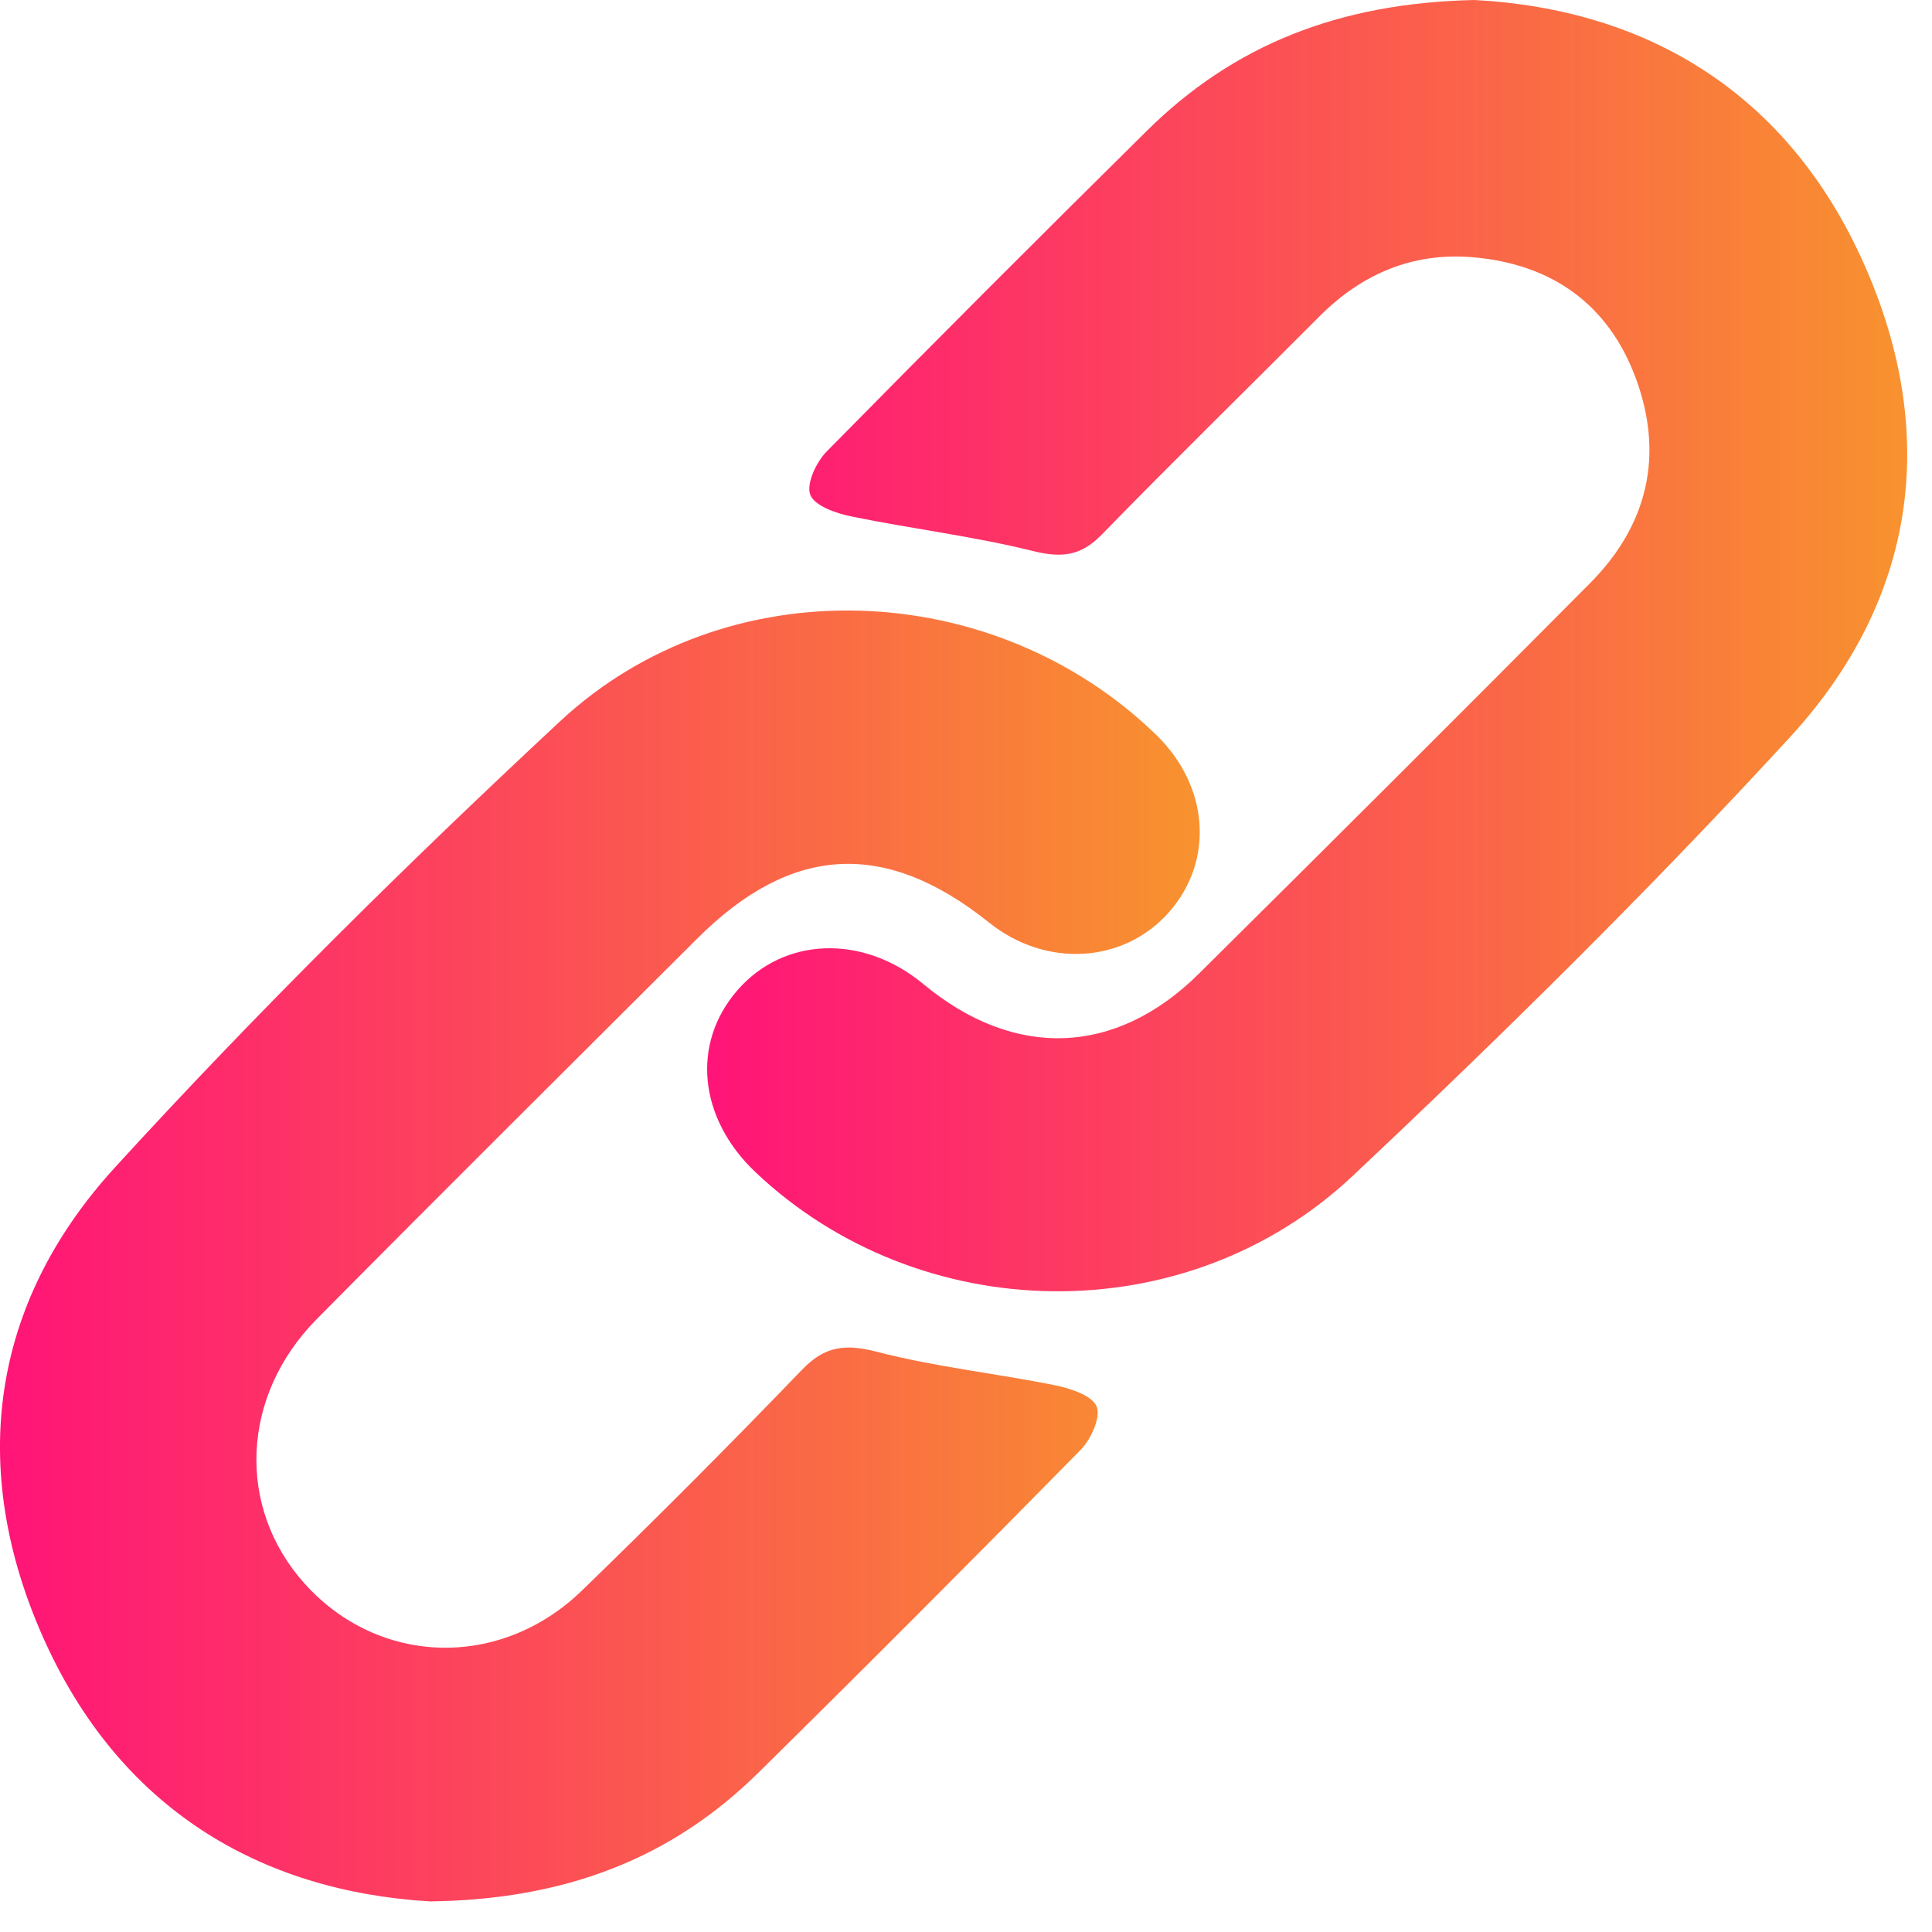
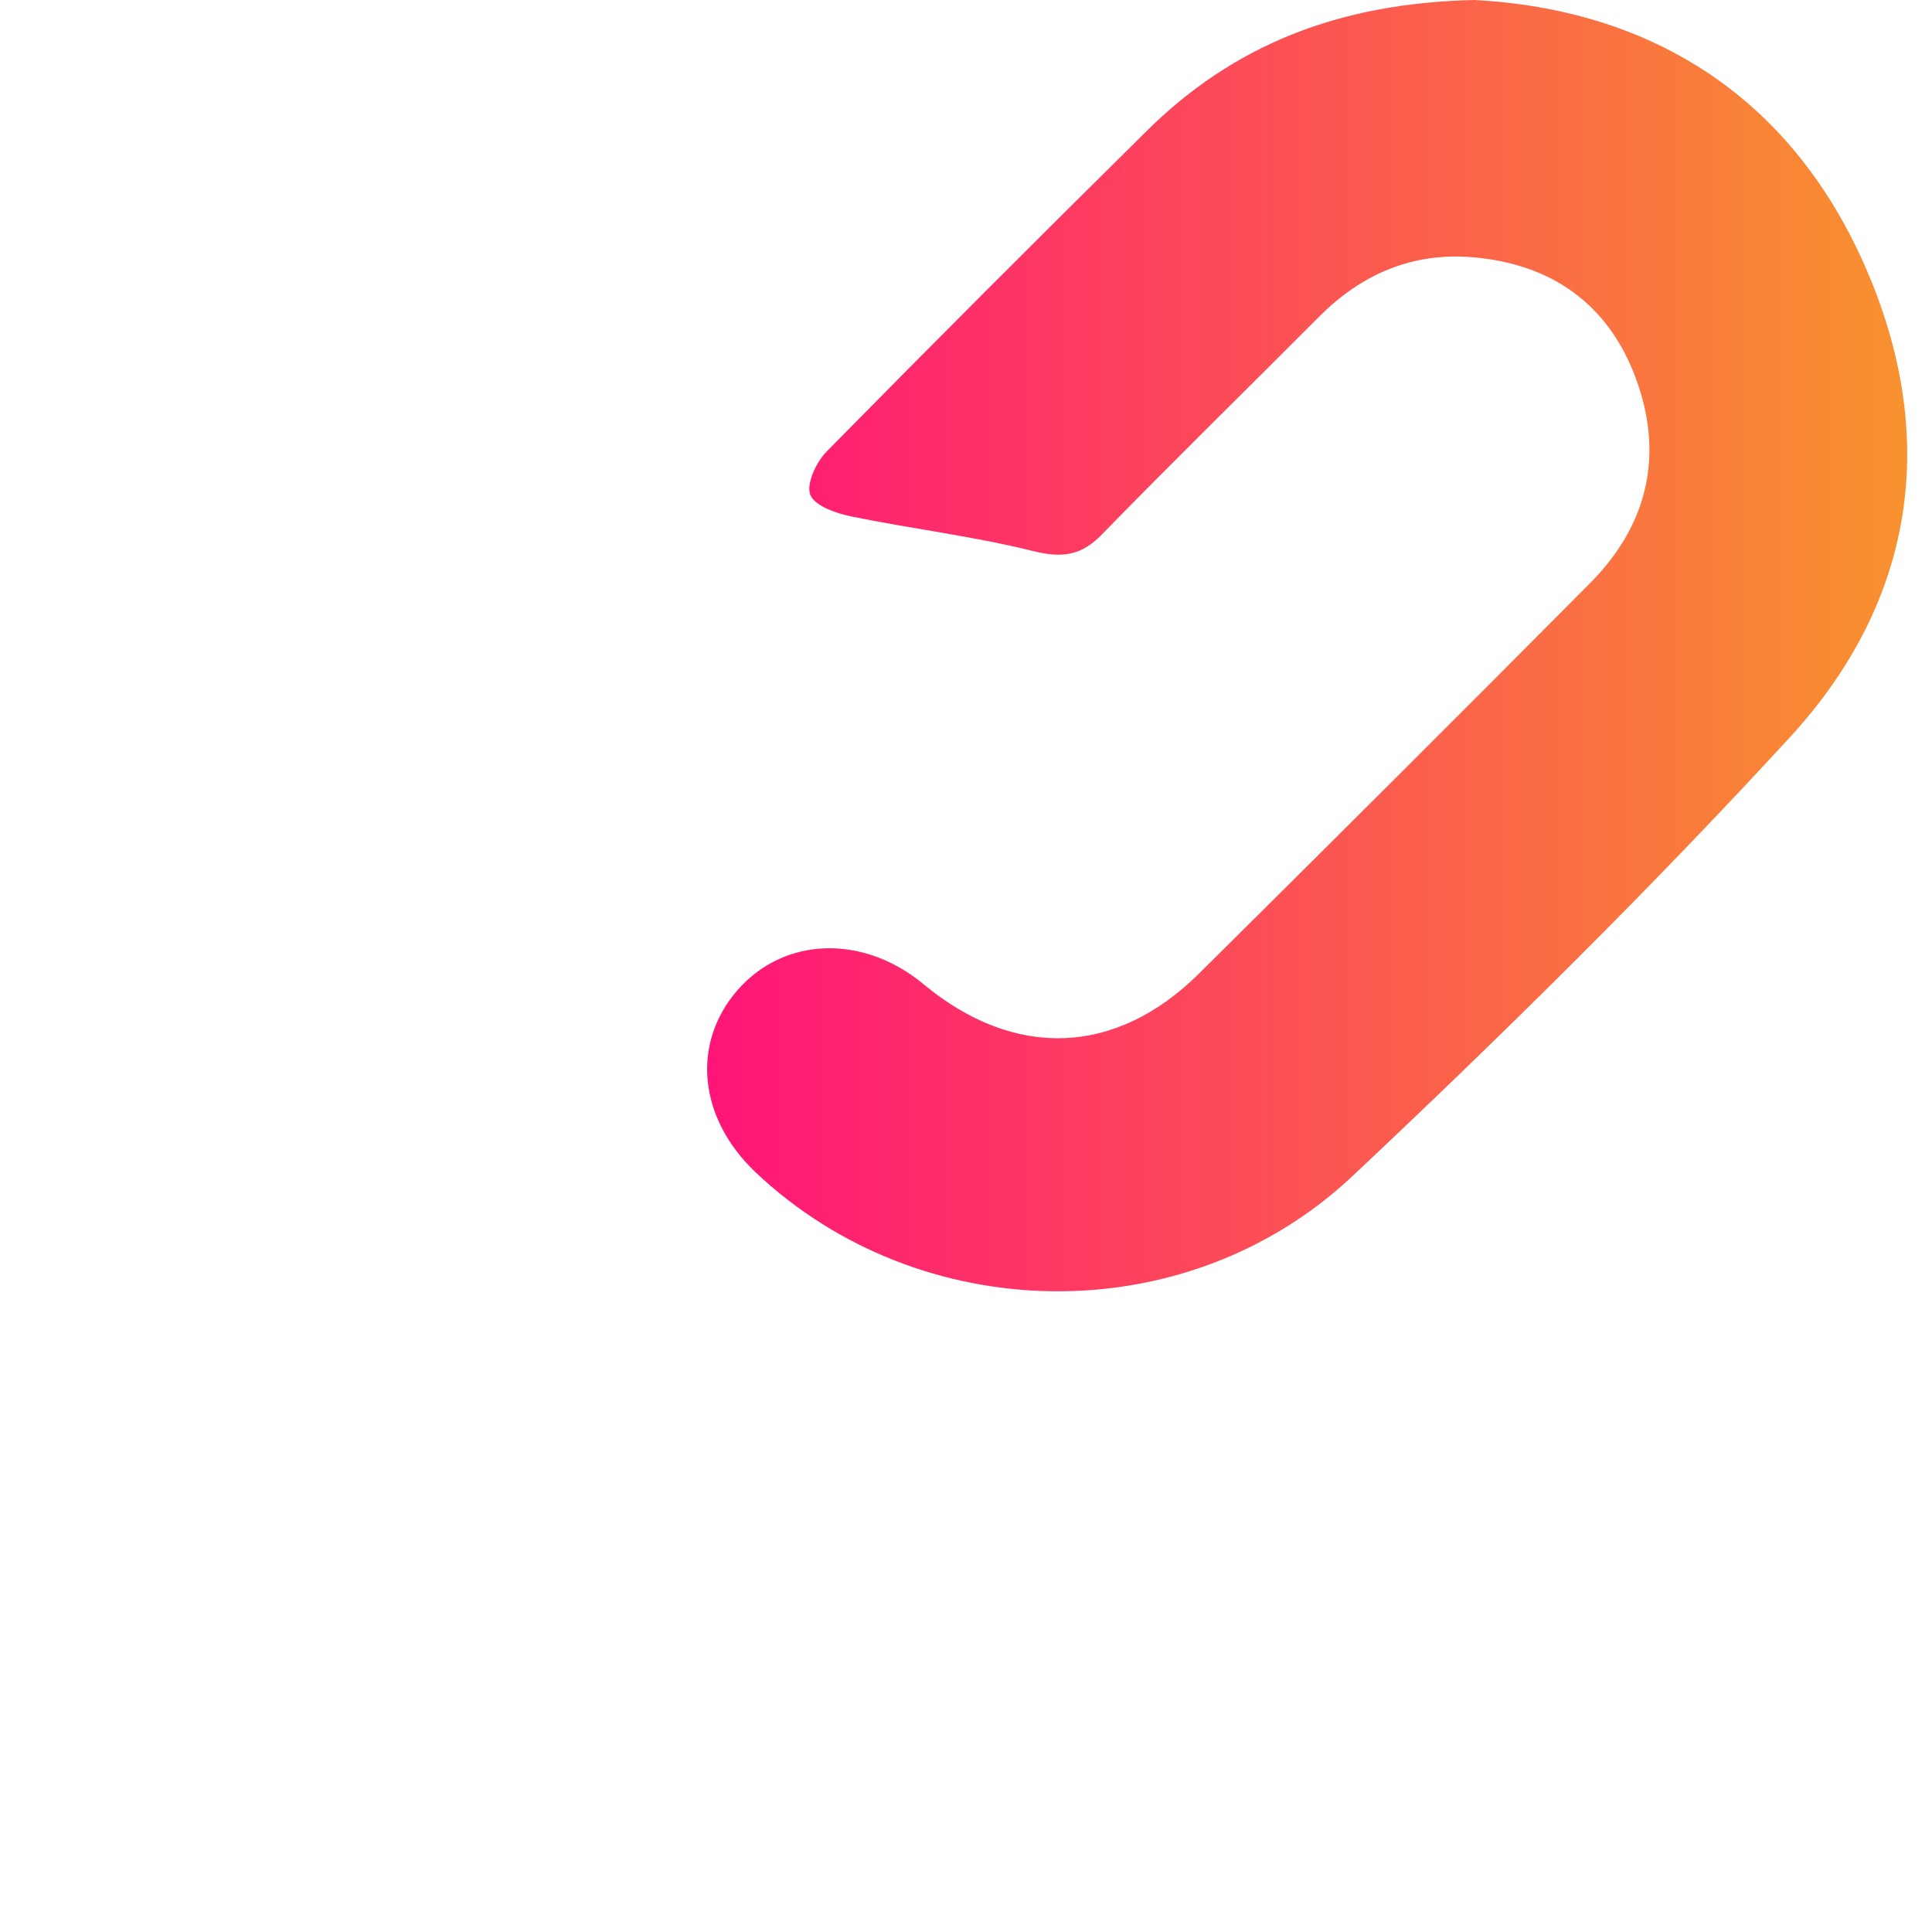
<svg xmlns="http://www.w3.org/2000/svg" width="48" height="48" viewBox="0 0 48 48" fill="none">
  <path d="M36.634 0C40.91 0.229 44.423 2.299 46.319 6.576C48.194 10.807 47.602 14.911 44.469 18.318C41 22.092 37.338 25.705 33.603 29.219C29.457 33.118 22.852 32.984 18.772 29.125C17.356 27.785 17.17 25.932 18.318 24.606C19.474 23.272 21.443 23.205 22.942 24.45C25.198 26.323 27.717 26.242 29.787 24.19C33.039 20.967 36.282 17.733 39.508 14.485C40.941 13.043 41.345 11.303 40.642 9.4C39.962 7.557 38.55 6.559 36.599 6.392C35.104 6.263 33.836 6.801 32.779 7.863C30.98 9.67 29.155 11.452 27.376 13.279C26.852 13.818 26.377 13.866 25.659 13.689C24.181 13.322 22.656 13.139 21.161 12.833C20.779 12.756 20.243 12.571 20.132 12.295C20.025 12.027 20.278 11.482 20.536 11.22C23.165 8.547 25.816 5.896 28.482 3.261C30.631 1.13 33.246 0.072 36.634 0Z" fill="url(#paint0_linear_32_1343)" />
-   <path d="M10.682 47.24C6.436 46.986 2.955 44.917 1.071 40.681C-0.793 36.488 -0.24 32.394 2.85 29.011C6.368 25.159 10.092 21.48 13.912 17.923C18.052 14.068 24.684 14.33 28.73 18.262C30.034 19.531 30.17 21.371 29.053 22.652C27.929 23.939 25.989 24.057 24.573 22.921C21.994 20.855 19.662 20.98 17.321 23.32C14.168 26.466 11.006 29.604 7.872 32.77C5.979 34.683 5.874 37.454 7.564 39.34C9.401 41.388 12.426 41.488 14.461 39.514C16.314 37.718 18.137 35.889 19.926 34.031C20.501 33.431 21.015 33.385 21.799 33.588C23.244 33.962 24.743 34.121 26.209 34.416C26.59 34.493 27.128 34.667 27.245 34.943C27.355 35.207 27.106 35.758 26.85 36.02C24.201 38.715 21.533 41.39 18.841 44.043C16.685 46.169 14.056 47.196 10.682 47.24Z" fill="url(#paint1_linear_32_1343)" />
  <defs>
    <linearGradient id="paint0_linear_32_1343" x1="17.568" y1="16.041" x2="47.383" y2="16.041" gradientUnits="userSpaceOnUse">
      <stop stop-color="#FF1478" />
      <stop offset="1" stop-color="#F8922E" />
    </linearGradient>
    <linearGradient id="paint1_linear_32_1343" x1="0" y1="31.204" x2="29.808" y2="31.204" gradientUnits="userSpaceOnUse">
      <stop stop-color="#FF1478" />
      <stop offset="1" stop-color="#F8922E" />
    </linearGradient>
  </defs>
</svg>